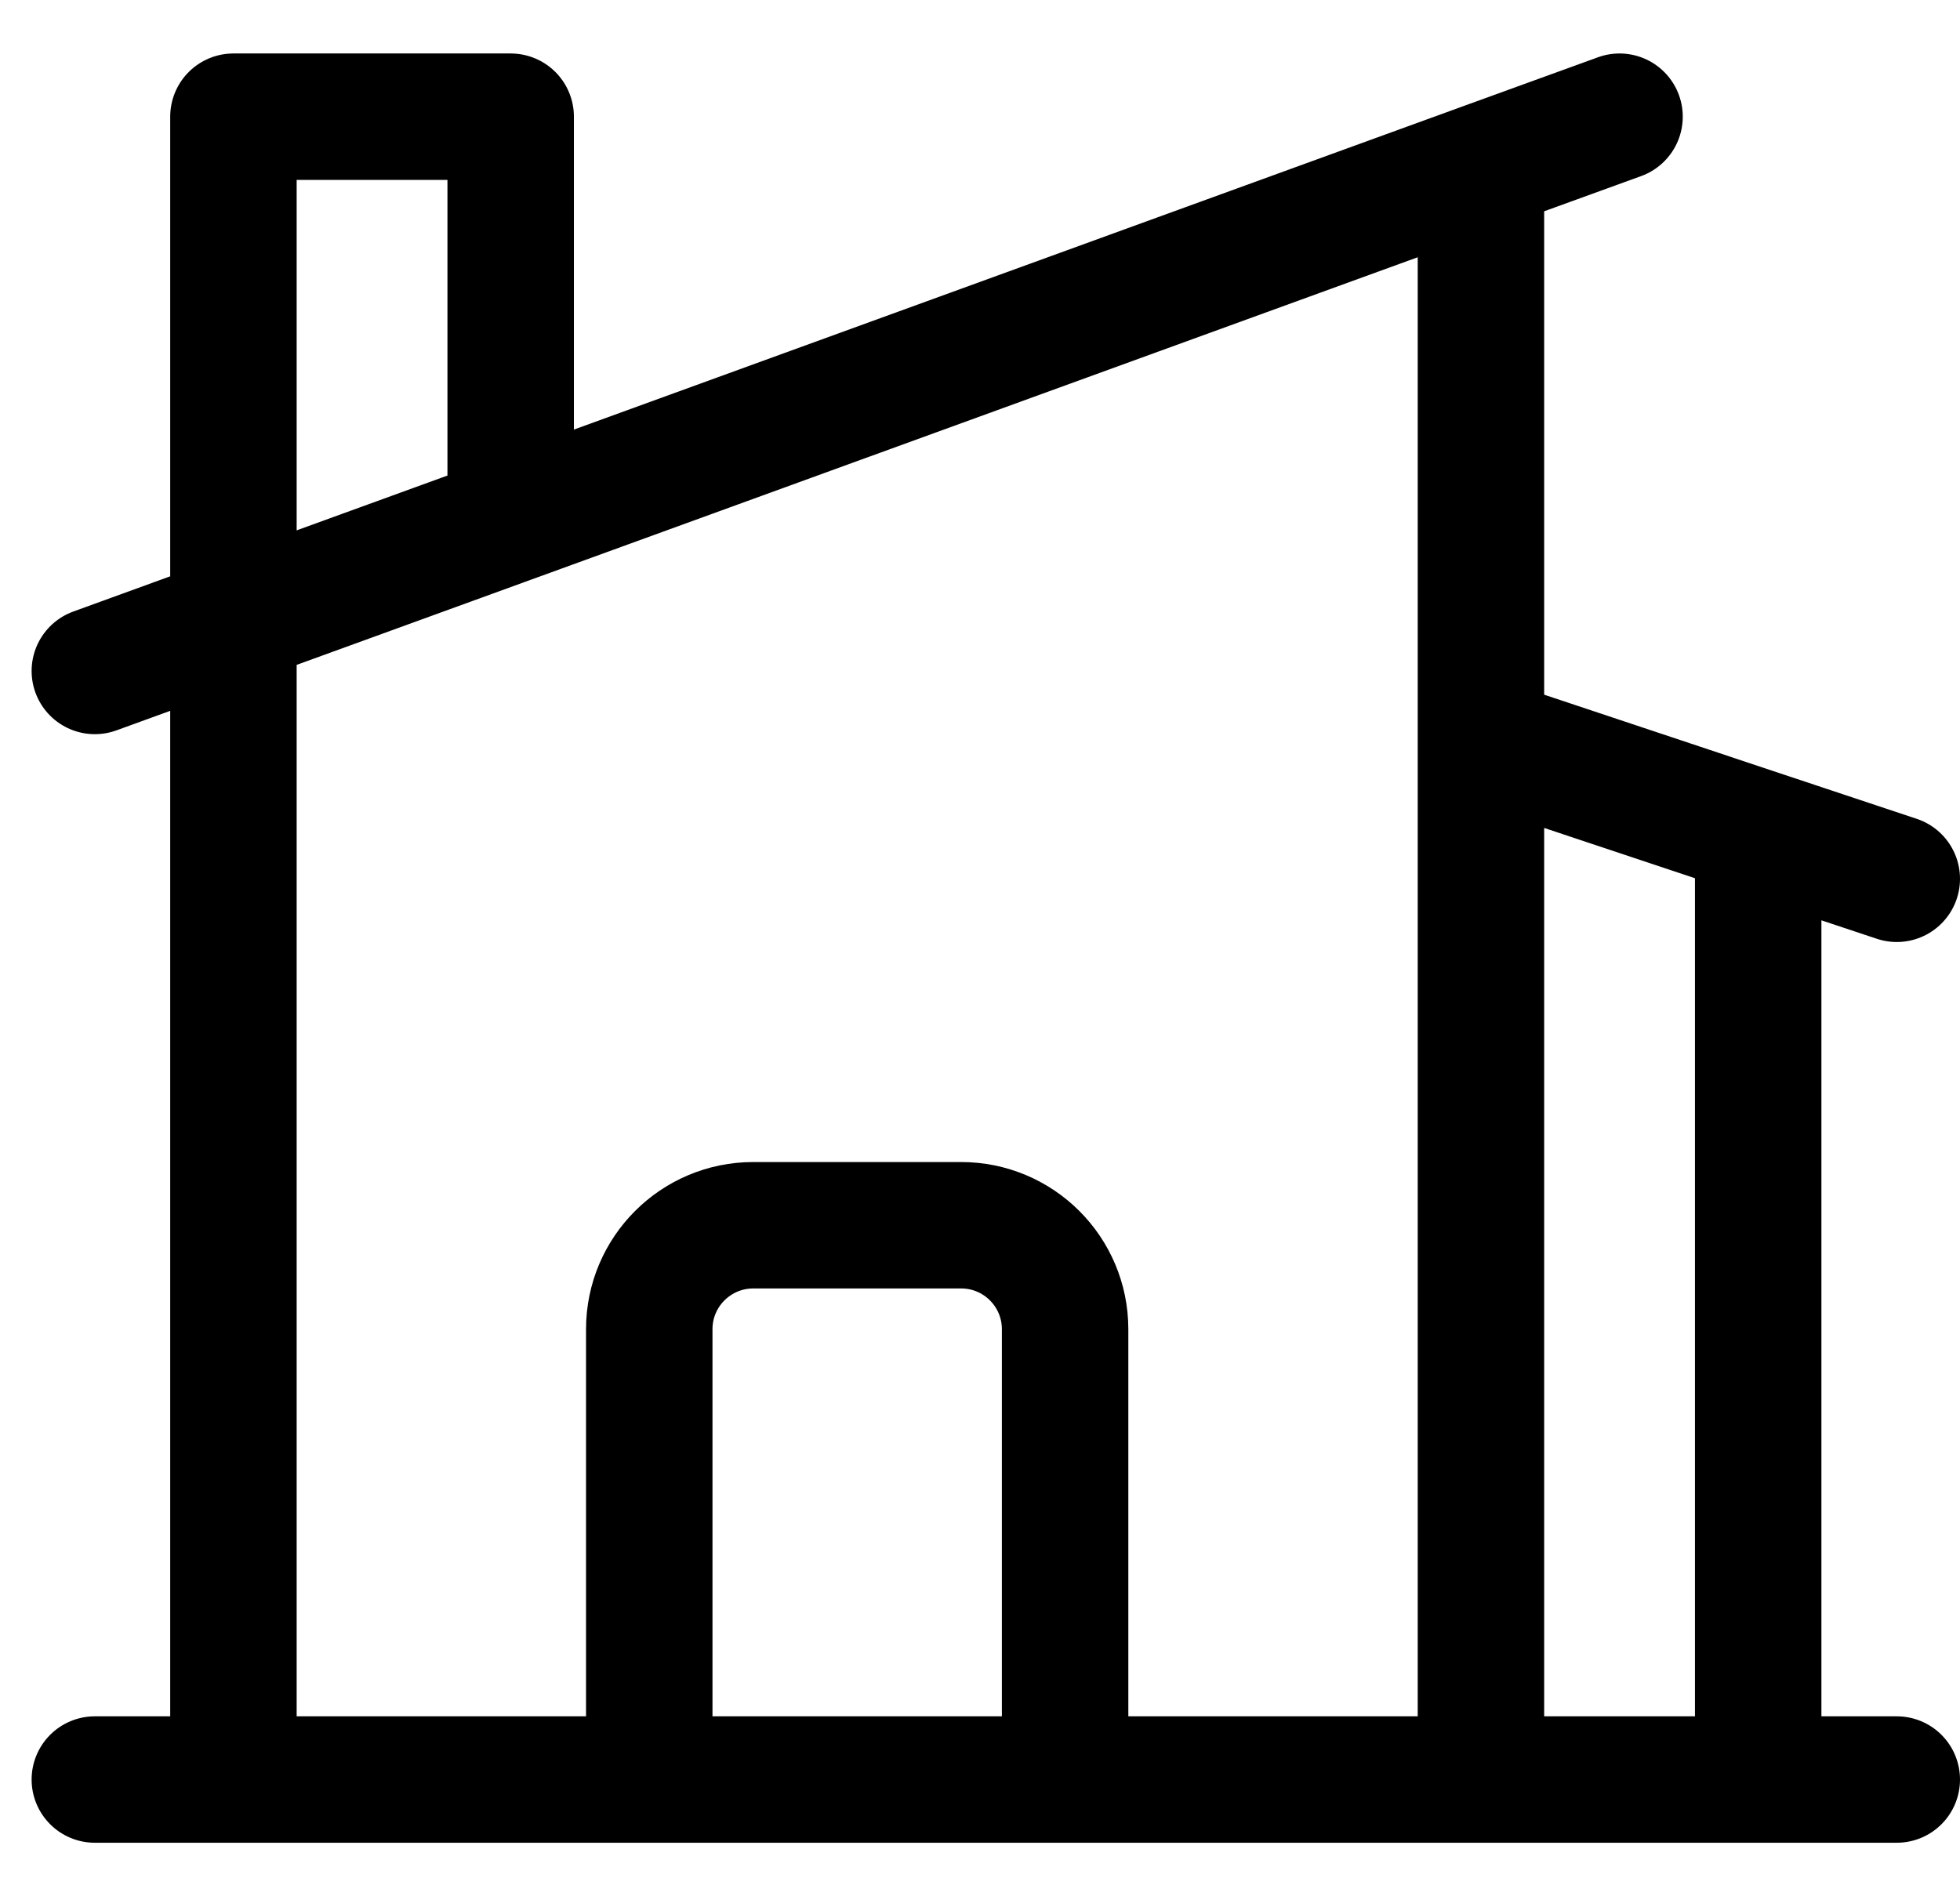
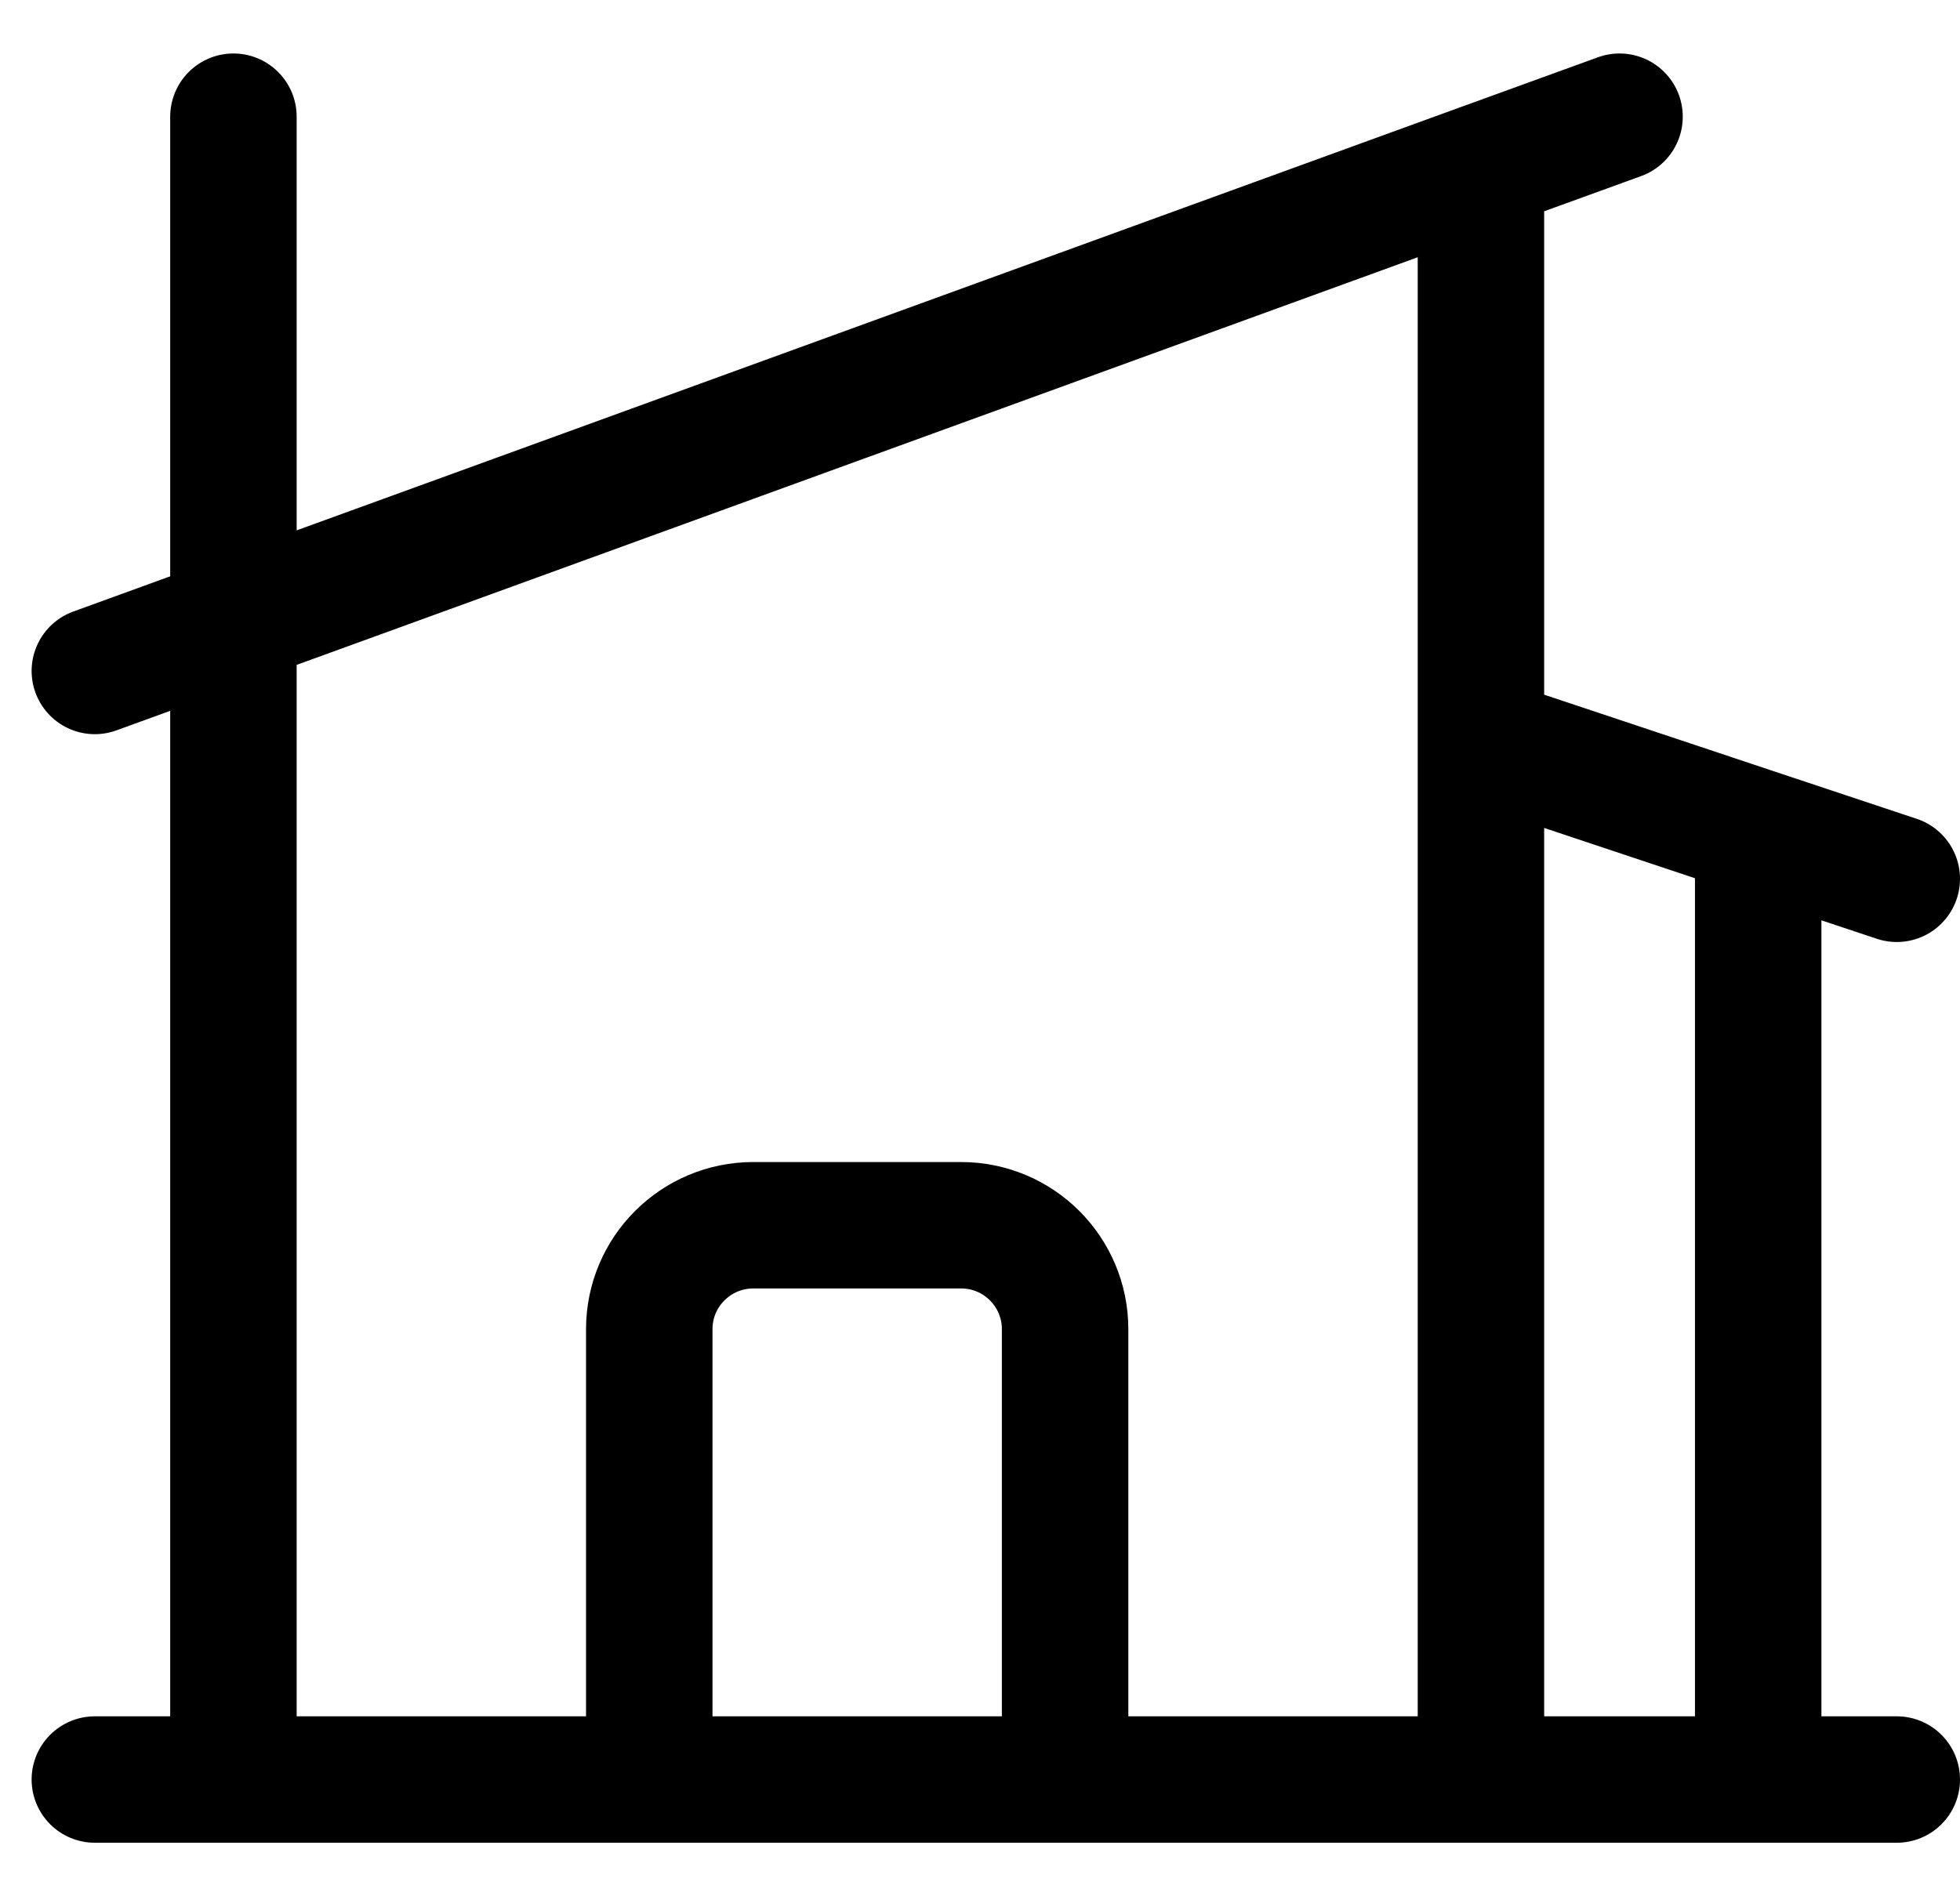
<svg xmlns="http://www.w3.org/2000/svg" width="31" height="30" viewBox="0 0 31 30" fill="none">
-   <path d="M10.269 28.153V21.028C10.269 20.121 11.006 19.384 11.914 19.384H15.202C16.11 19.384 16.846 20.121 16.846 21.028V28.153M16.846 28.153H23.423V2.642M16.846 28.153H27.808V13.173M23.423 2.642L25.615 1.846M23.423 2.642L8.077 8.224M27.808 13.173L23.423 11.711M27.808 13.173L30 13.903M1.5 28.153H3.692M3.692 28.153H30M3.692 28.153V1.846H8.077V8.224M1.5 10.615L8.077 8.224" stroke="black" stroke-width="2" stroke-linecap="round" stroke-linejoin="round" />
+   <path d="M10.269 28.153V21.028C10.269 20.121 11.006 19.384 11.914 19.384H15.202C16.11 19.384 16.846 20.121 16.846 21.028V28.153M16.846 28.153H23.423V2.642M16.846 28.153H27.808V13.173M23.423 2.642L25.615 1.846M23.423 2.642L8.077 8.224M27.808 13.173L23.423 11.711M27.808 13.173L30 13.903M1.5 28.153H3.692M3.692 28.153H30M3.692 28.153V1.846V8.224M1.5 10.615L8.077 8.224" stroke="black" stroke-width="2" stroke-linecap="round" stroke-linejoin="round" />
</svg>